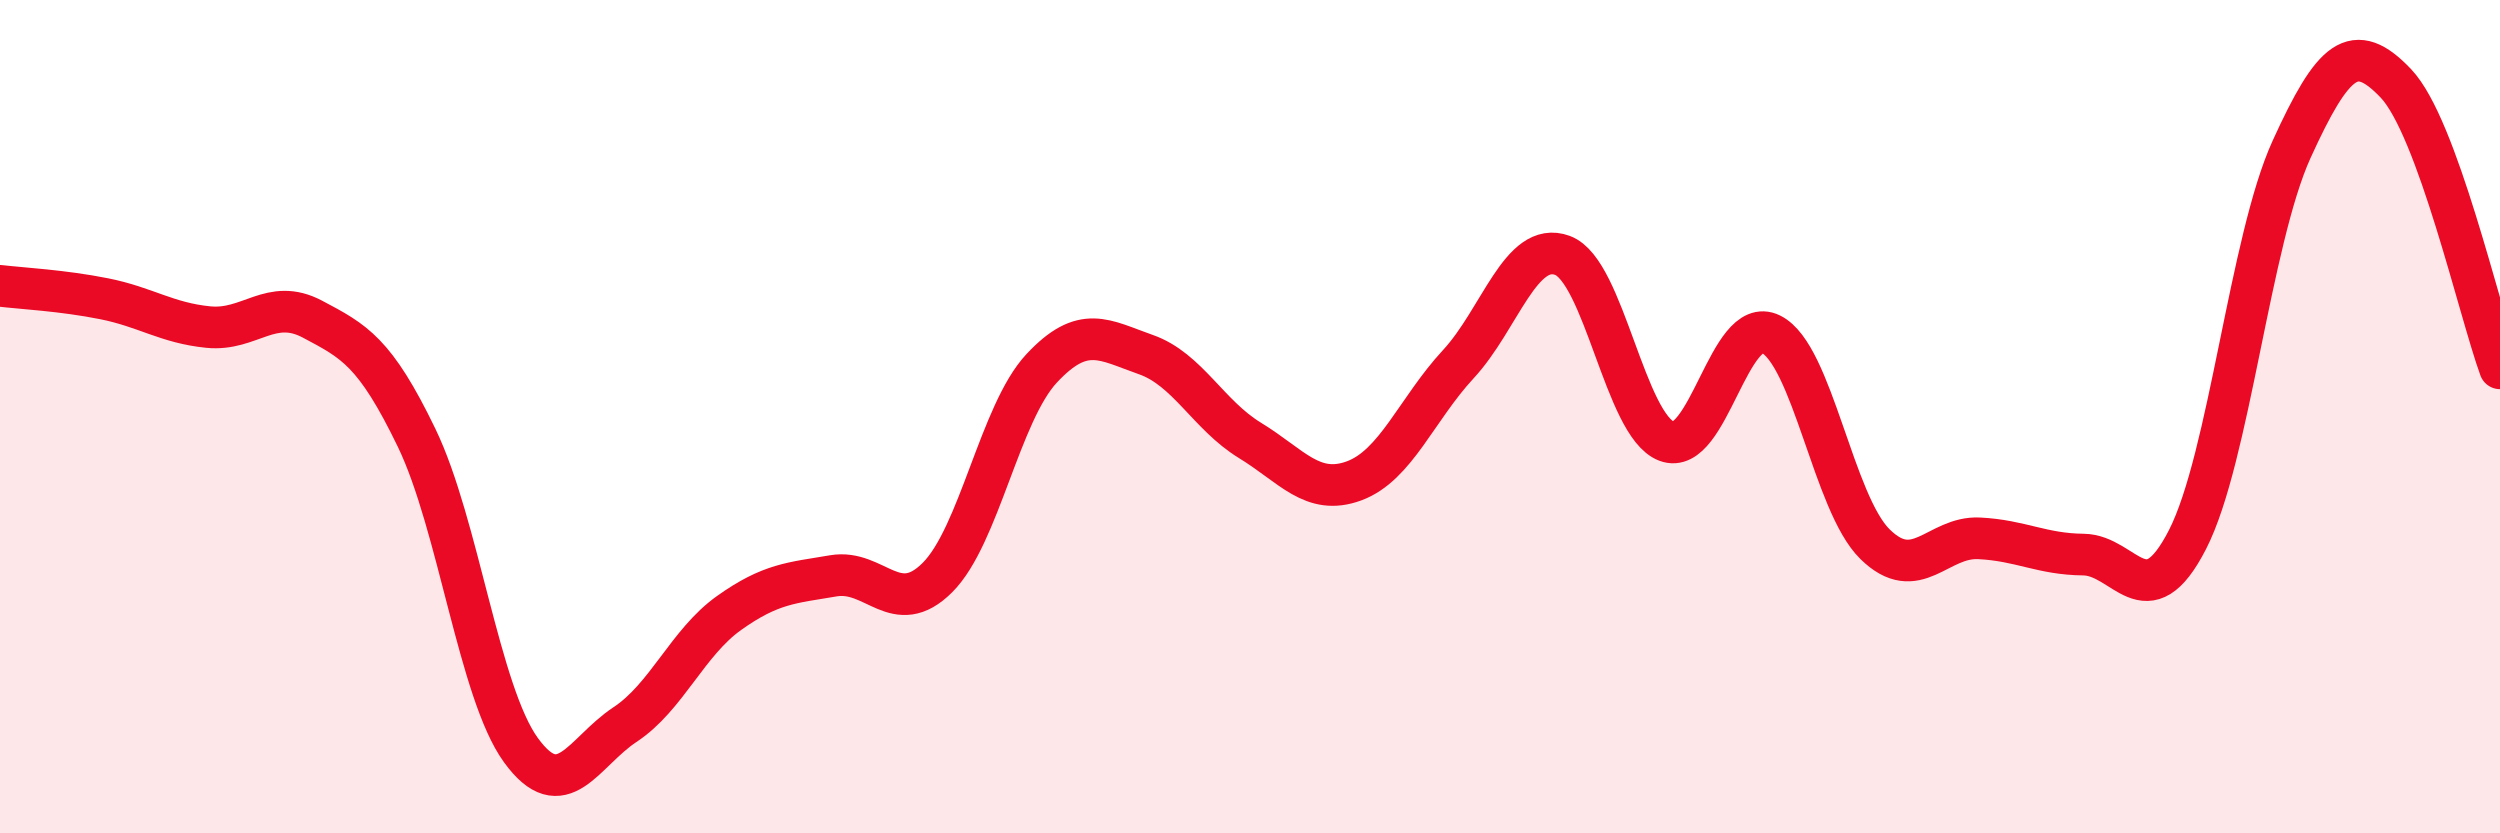
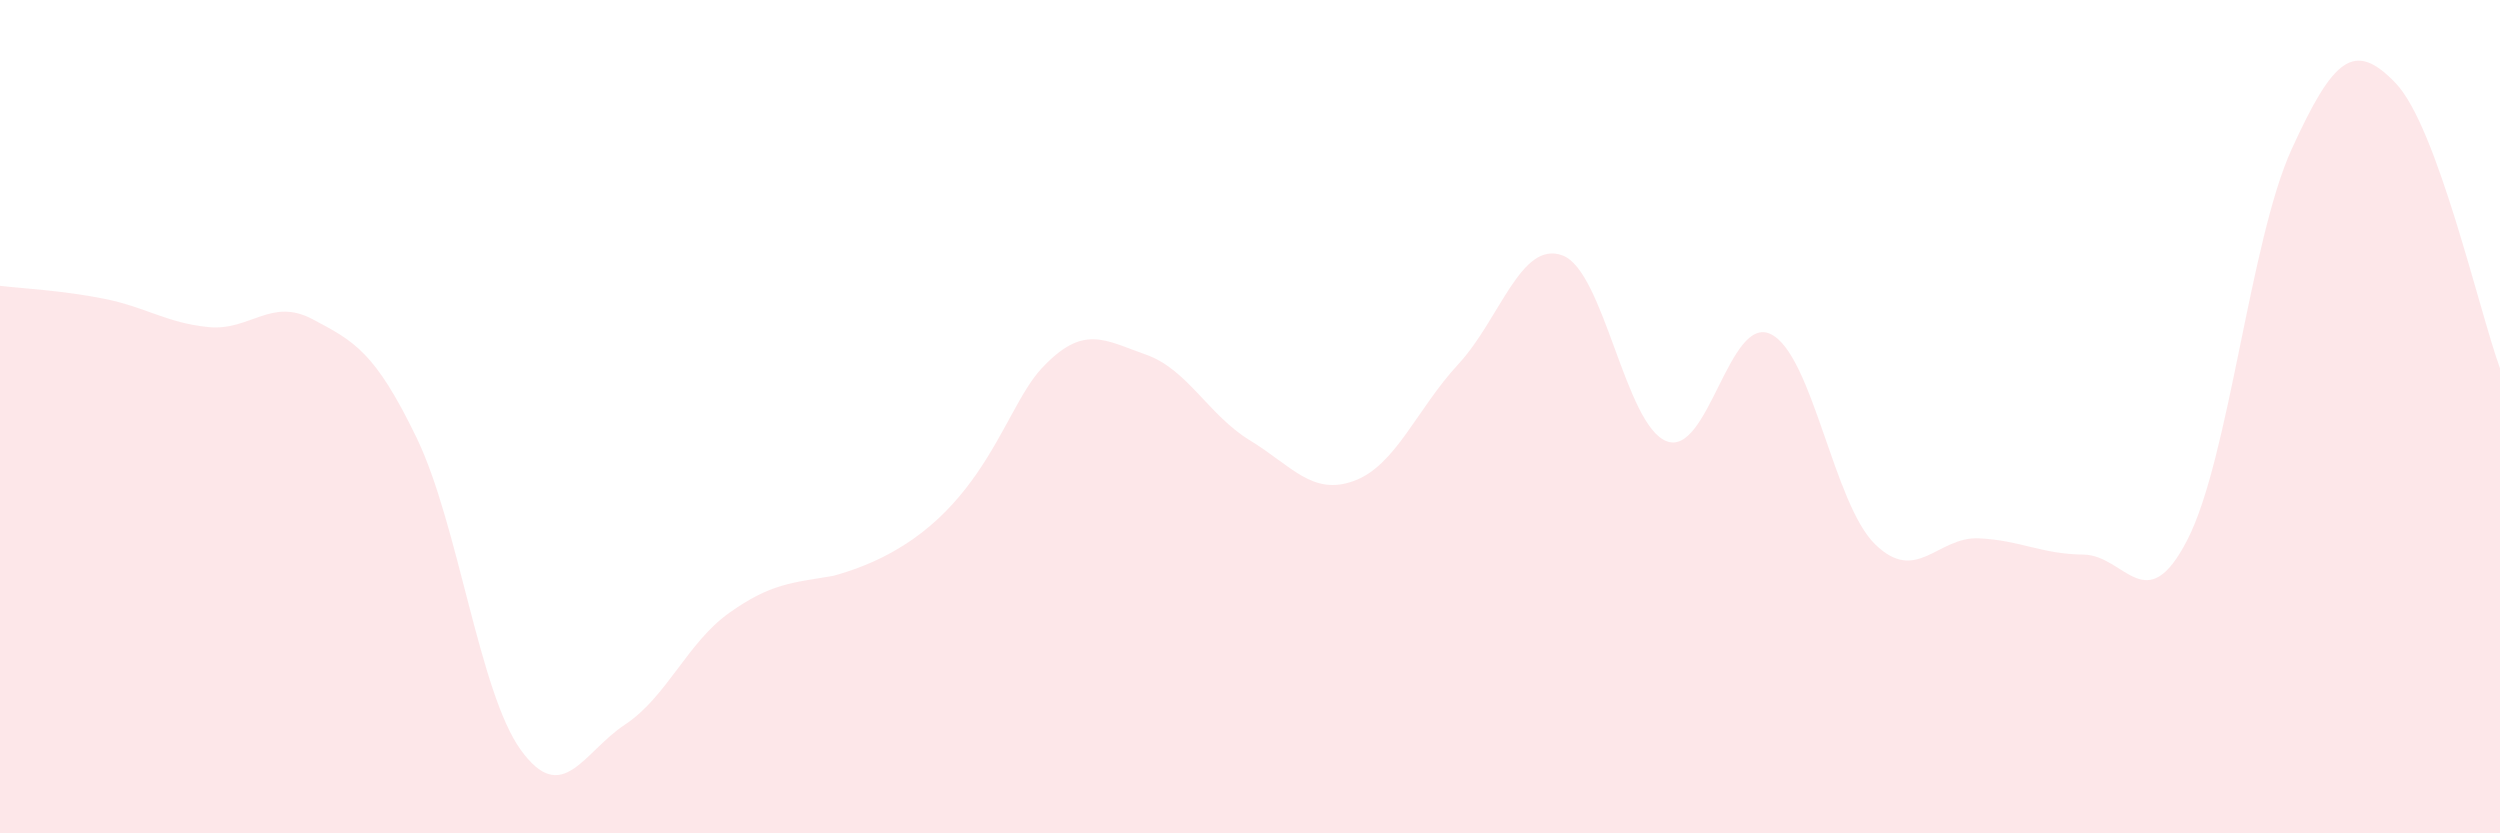
<svg xmlns="http://www.w3.org/2000/svg" width="60" height="20" viewBox="0 0 60 20">
-   <path d="M 0,6.86 C 0.5,6.92 1.5,6.97 2.5,7.17 C 3.5,7.37 4,7.75 5,7.85 C 6,7.95 6.5,7.13 7.5,7.66 C 8.5,8.19 9,8.44 10,10.51 C 11,12.58 11.5,16.62 12.5,18 C 13.5,19.38 14,18.05 15,17.39 C 16,16.73 16.5,15.42 17.5,14.71 C 18.5,14 19,13.99 20,13.82 C 21,13.65 21.5,14.86 22.5,13.86 C 23.5,12.86 24,9.91 25,8.84 C 26,7.77 26.5,8.16 27.5,8.51 C 28.5,8.86 29,9.96 30,10.57 C 31,11.18 31.5,11.91 32.5,11.54 C 33.5,11.17 34,9.82 35,8.74 C 36,7.66 36.5,5.76 37.5,6.13 C 38.5,6.5 39,10.21 40,10.59 C 41,10.97 41.5,7.53 42.5,8.02 C 43.5,8.51 44,12.08 45,13.06 C 46,14.04 46.5,12.87 47.5,12.92 C 48.5,12.97 49,13.3 50,13.31 C 51,13.32 51.5,14.9 52.5,12.95 C 53.5,11 54,5.77 55,3.58 C 56,1.39 56.5,0.95 57.5,2 C 58.5,3.05 59.5,7.47 60,8.84L60 20L0 20Z" fill="#EB0A25" opacity="0.1" stroke-linecap="round" stroke-linejoin="round" />
-   <path d="M 0,6.86 C 0.5,6.92 1.5,6.97 2.5,7.17 C 3.5,7.37 4,7.75 5,7.85 C 6,7.95 6.5,7.13 7.5,7.66 C 8.5,8.19 9,8.44 10,10.51 C 11,12.58 11.5,16.62 12.5,18 C 13.5,19.38 14,18.05 15,17.39 C 16,16.73 16.5,15.42 17.5,14.71 C 18.5,14 19,13.99 20,13.82 C 21,13.65 21.5,14.86 22.5,13.86 C 23.5,12.86 24,9.91 25,8.84 C 26,7.77 26.5,8.16 27.5,8.51 C 28.5,8.86 29,9.96 30,10.57 C 31,11.18 31.5,11.91 32.5,11.54 C 33.5,11.17 34,9.82 35,8.74 C 36,7.66 36.5,5.76 37.5,6.13 C 38.5,6.5 39,10.21 40,10.59 C 41,10.97 41.5,7.53 42.5,8.02 C 43.5,8.51 44,12.08 45,13.06 C 46,14.04 46.5,12.87 47.5,12.92 C 48.5,12.97 49,13.3 50,13.31 C 51,13.32 51.5,14.9 52.5,12.95 C 53.5,11 54,5.77 55,3.58 C 56,1.39 56.5,0.95 57.5,2 C 58.5,3.05 59.5,7.47 60,8.84" stroke="#EB0A25" stroke-width="1" fill="none" stroke-linecap="round" stroke-linejoin="round" />
+   <path d="M 0,6.86 C 0.5,6.92 1.5,6.97 2.5,7.17 C 3.5,7.37 4,7.75 5,7.85 C 6,7.95 6.5,7.13 7.5,7.66 C 8.5,8.19 9,8.44 10,10.51 C 11,12.58 11.5,16.62 12.5,18 C 13.5,19.38 14,18.05 15,17.39 C 16,16.73 16.5,15.42 17.5,14.71 C 18.5,14 19,13.99 20,13.82 C 23.5,12.86 24,9.91 25,8.84 C 26,7.77 26.5,8.16 27.5,8.51 C 28.5,8.86 29,9.96 30,10.57 C 31,11.18 31.5,11.91 32.5,11.54 C 33.5,11.17 34,9.82 35,8.74 C 36,7.66 36.5,5.76 37.5,6.13 C 38.5,6.5 39,10.21 40,10.59 C 41,10.97 41.5,7.53 42.5,8.02 C 43.5,8.51 44,12.08 45,13.06 C 46,14.04 46.5,12.87 47.5,12.92 C 48.5,12.97 49,13.3 50,13.31 C 51,13.32 51.5,14.9 52.5,12.95 C 53.5,11 54,5.77 55,3.58 C 56,1.39 56.5,0.95 57.5,2 C 58.5,3.05 59.5,7.47 60,8.84L60 20L0 20Z" fill="#EB0A25" opacity="0.1" stroke-linecap="round" stroke-linejoin="round" />
</svg>